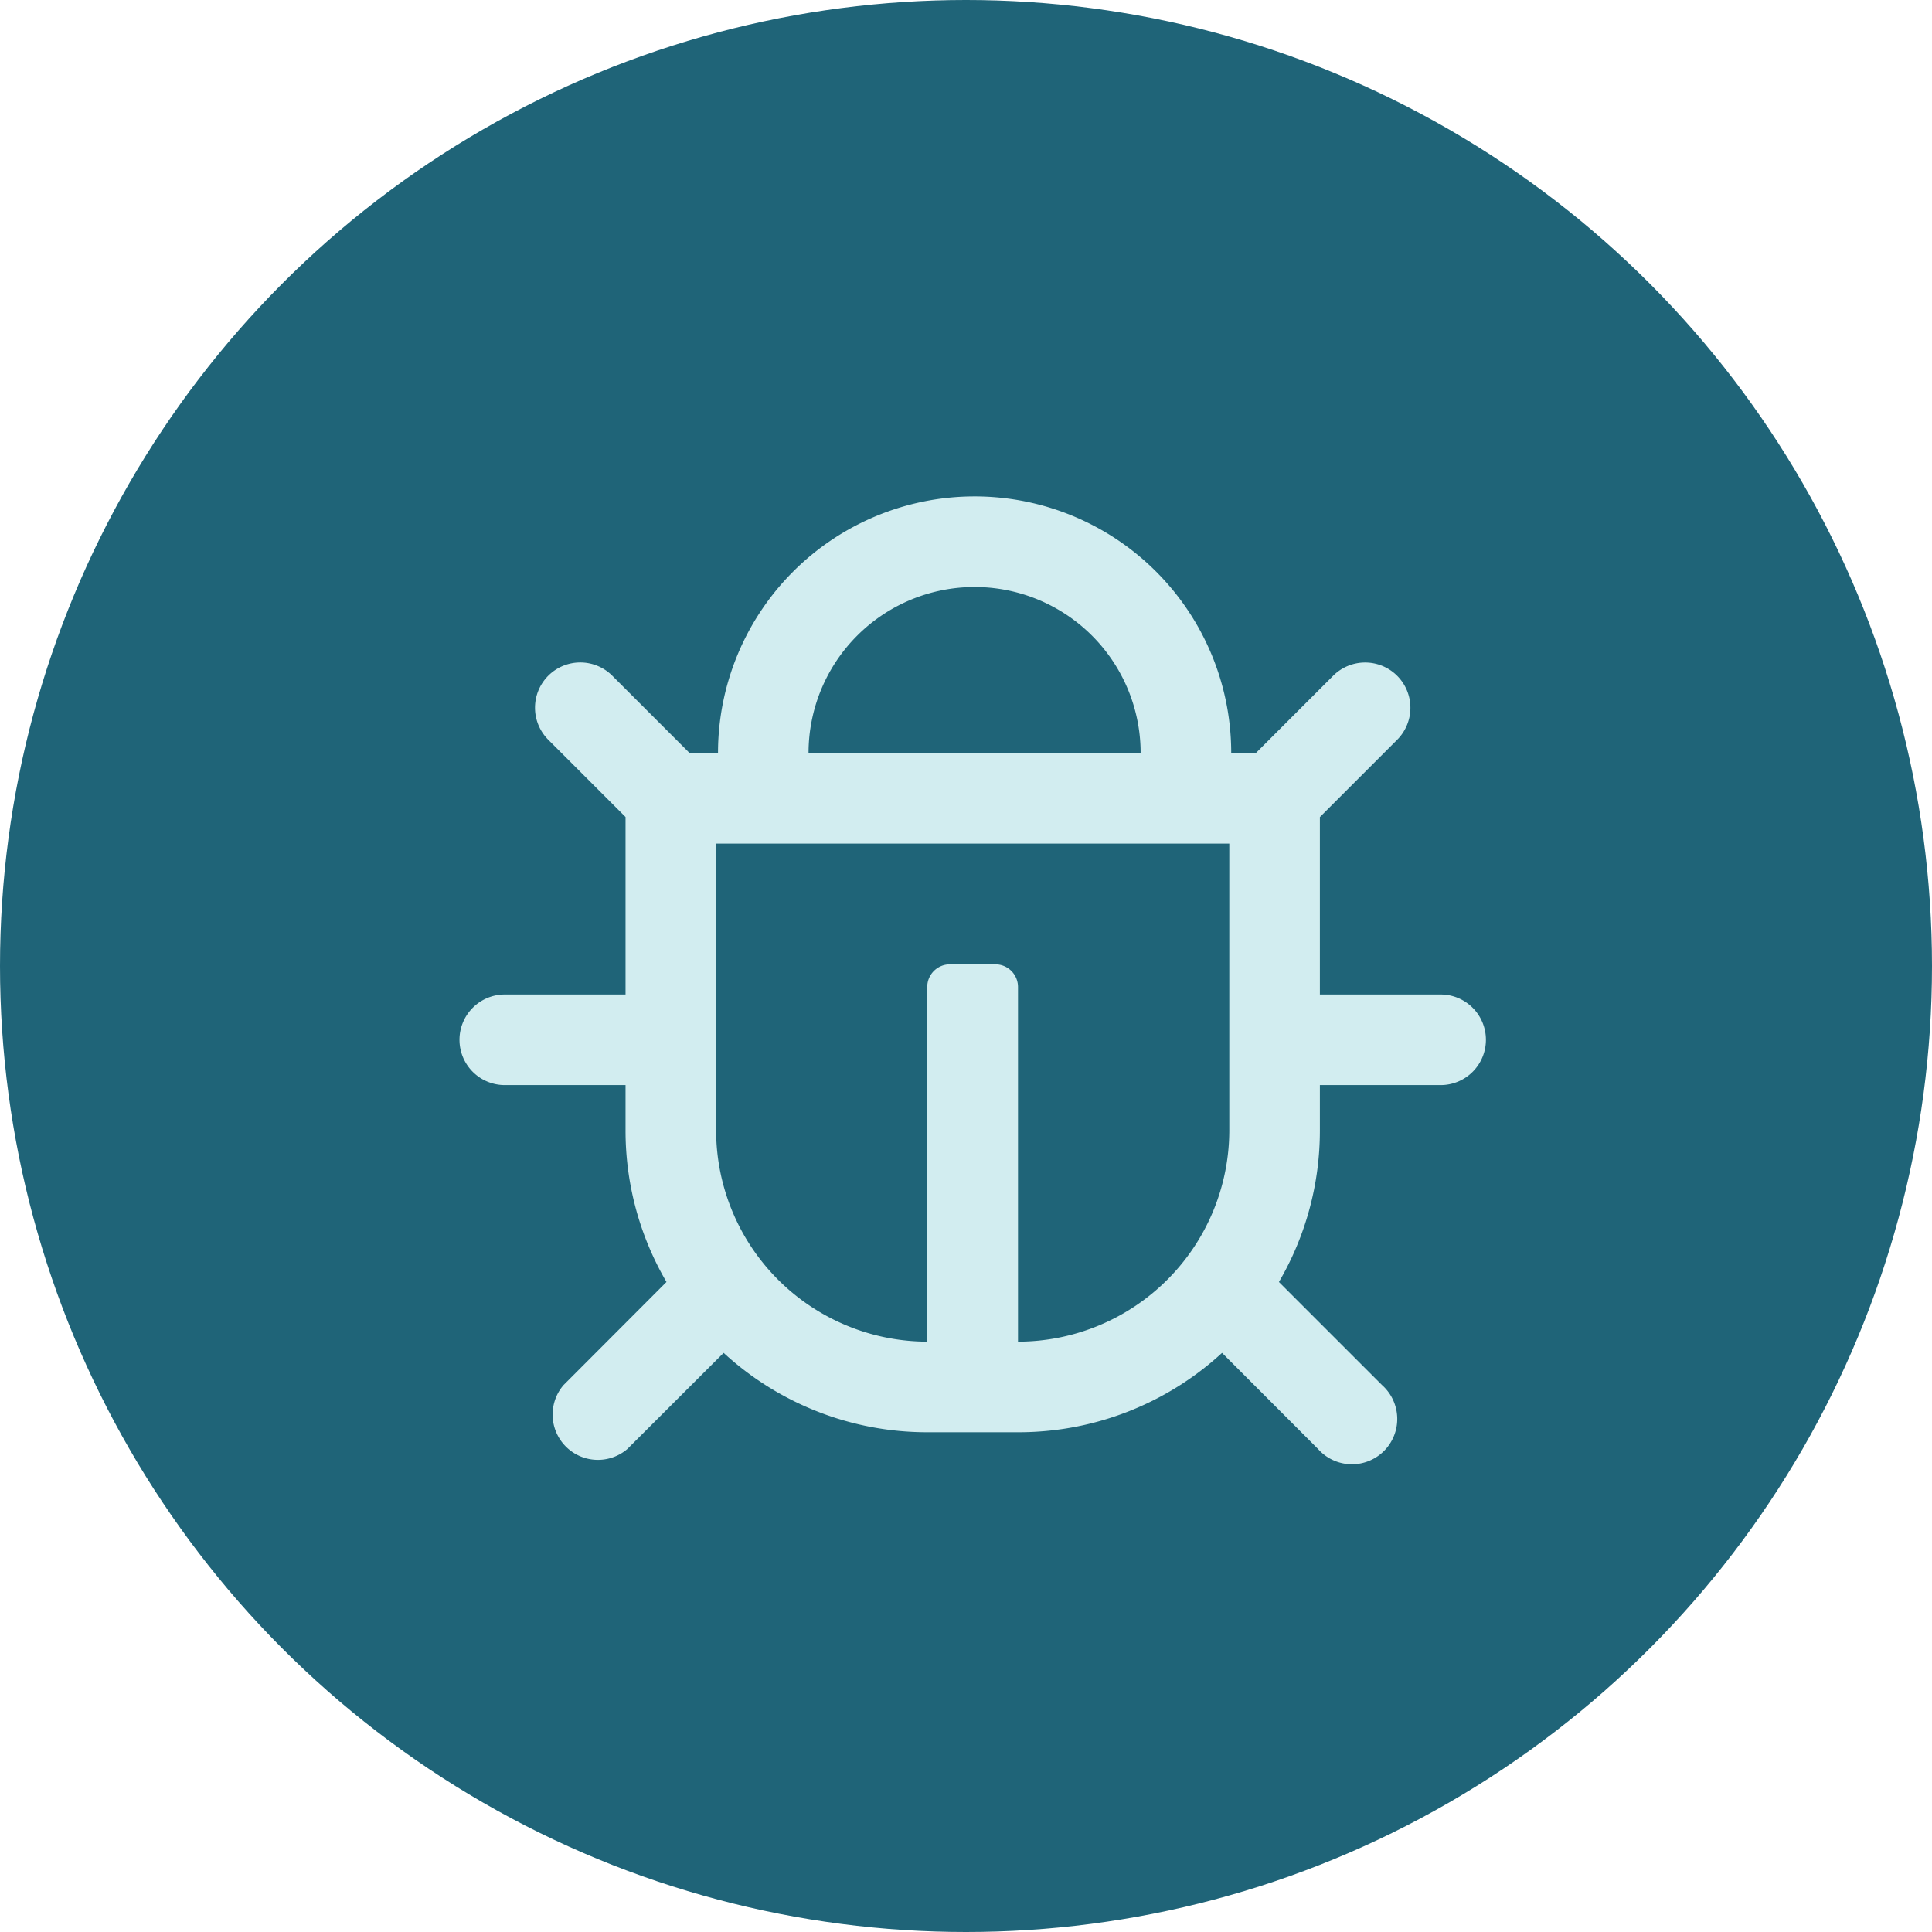
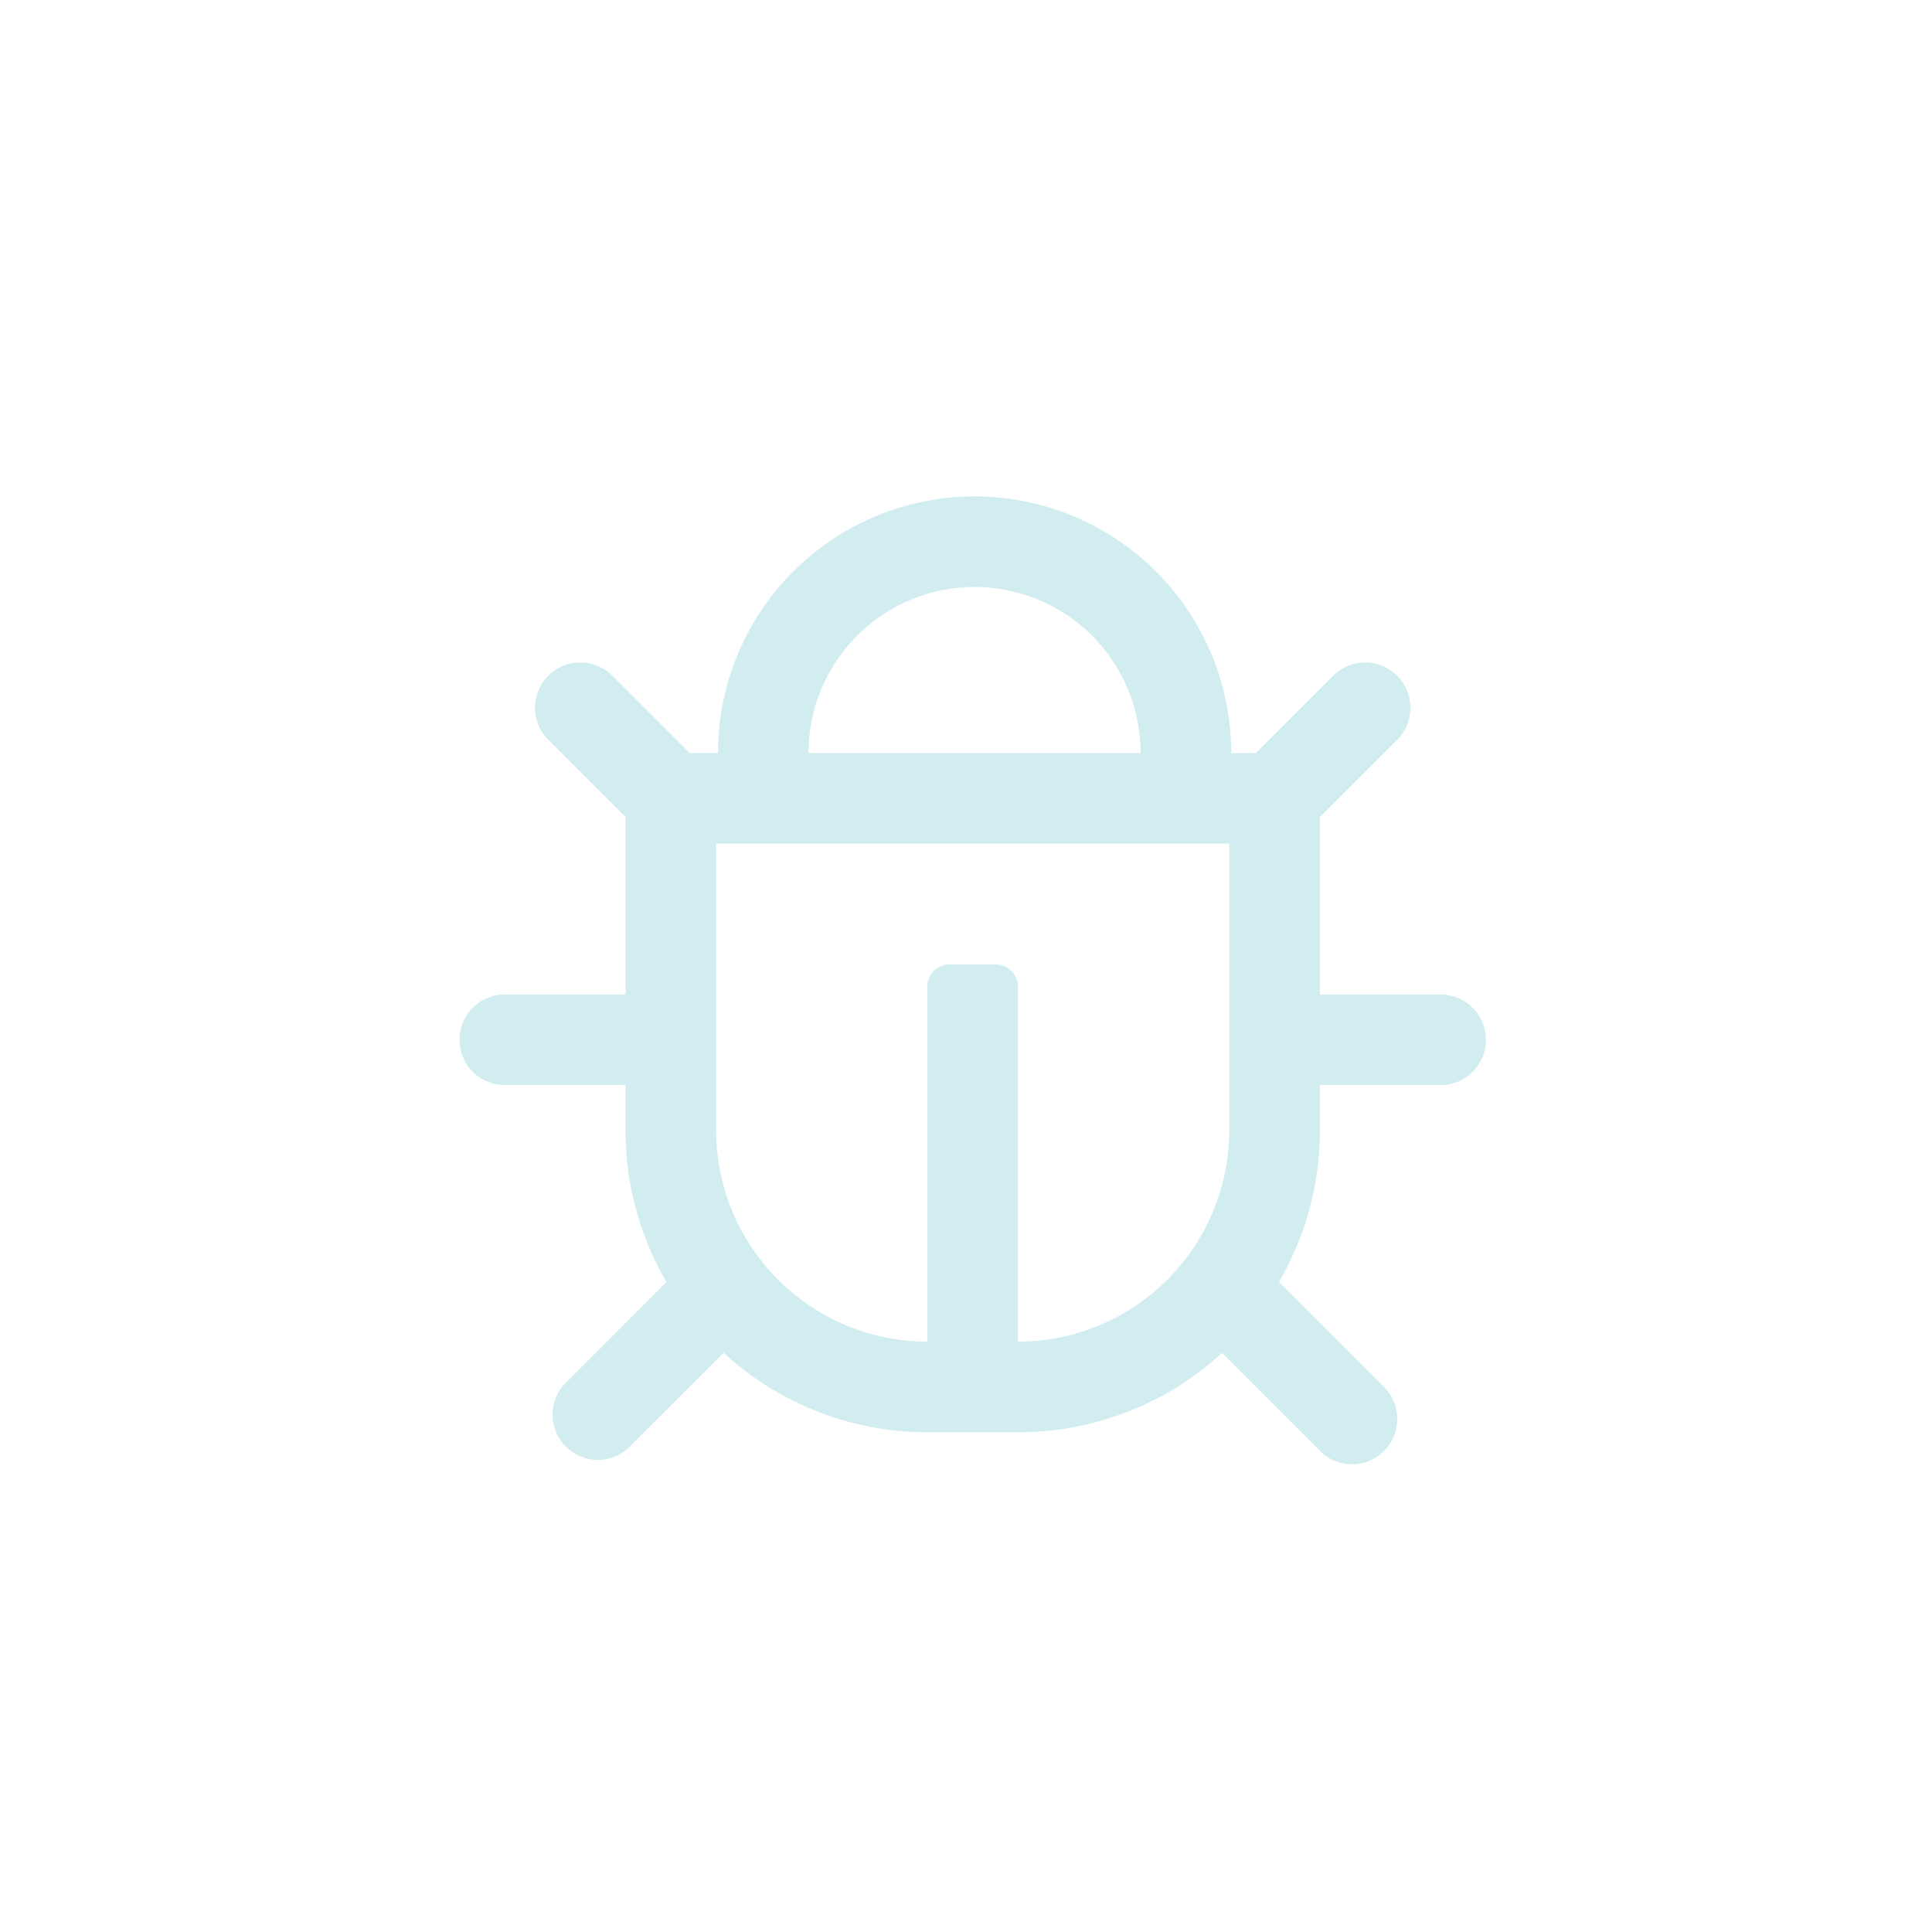
<svg xmlns="http://www.w3.org/2000/svg" height="36" viewBox="0 0 36 36" width="36">
-   <circle cx="18" cy="18" fill="#1f6478" opacity=".995" r="18" />
  <path d="m18.844-6.469h-2.25v-3.306l1.44-1.44a.844.844 0 0 0 0-1.193.844.844 0 0 0 -1.193 0l-1.44 1.44h-.459a4.781 4.781 0 0 0 -4.782-4.782 4.781 4.781 0 0 0 -4.781 4.781h-.53l-1.44-1.44a.844.844 0 0 0 -1.193 0 .844.844 0 0 0 0 1.193l1.44 1.44v3.307h-2.25a.844.844 0 0 0 -.844.844.844.844 0 0 0 .844.844h2.25v.844a5.59 5.59 0 0 0 .763 2.825l-1.919 1.922a.844.844 0 0 0 1.19 1.19l1.794-1.791a5.6 5.6 0 0 0 3.8 1.479h1.687a5.6 5.6 0 0 0 3.8-1.479l1.789 1.791a.844.844 0 1 0 1.193-1.19l-1.922-1.922a5.59 5.59 0 0 0 .763-2.825v-.844h2.25a.844.844 0 0 0 .844-.844.844.844 0 0 0 -.844-.844zm-8.684-7.593a3.094 3.094 0 0 1 3.094 3.094h-6.188a3.094 3.094 0 0 1 3.094-3.094zm.809 14.062v-6.609a.422.422 0 0 0 -.422-.422h-.847a.422.422 0 0 0 -.422.422v6.609a3.942 3.942 0 0 1 -3.934-3.937v-5.344h9.562v5.344a3.942 3.942 0 0 1 -3.937 3.937z" fill="#d2edf0" transform="translate(8 25)" />
</svg>